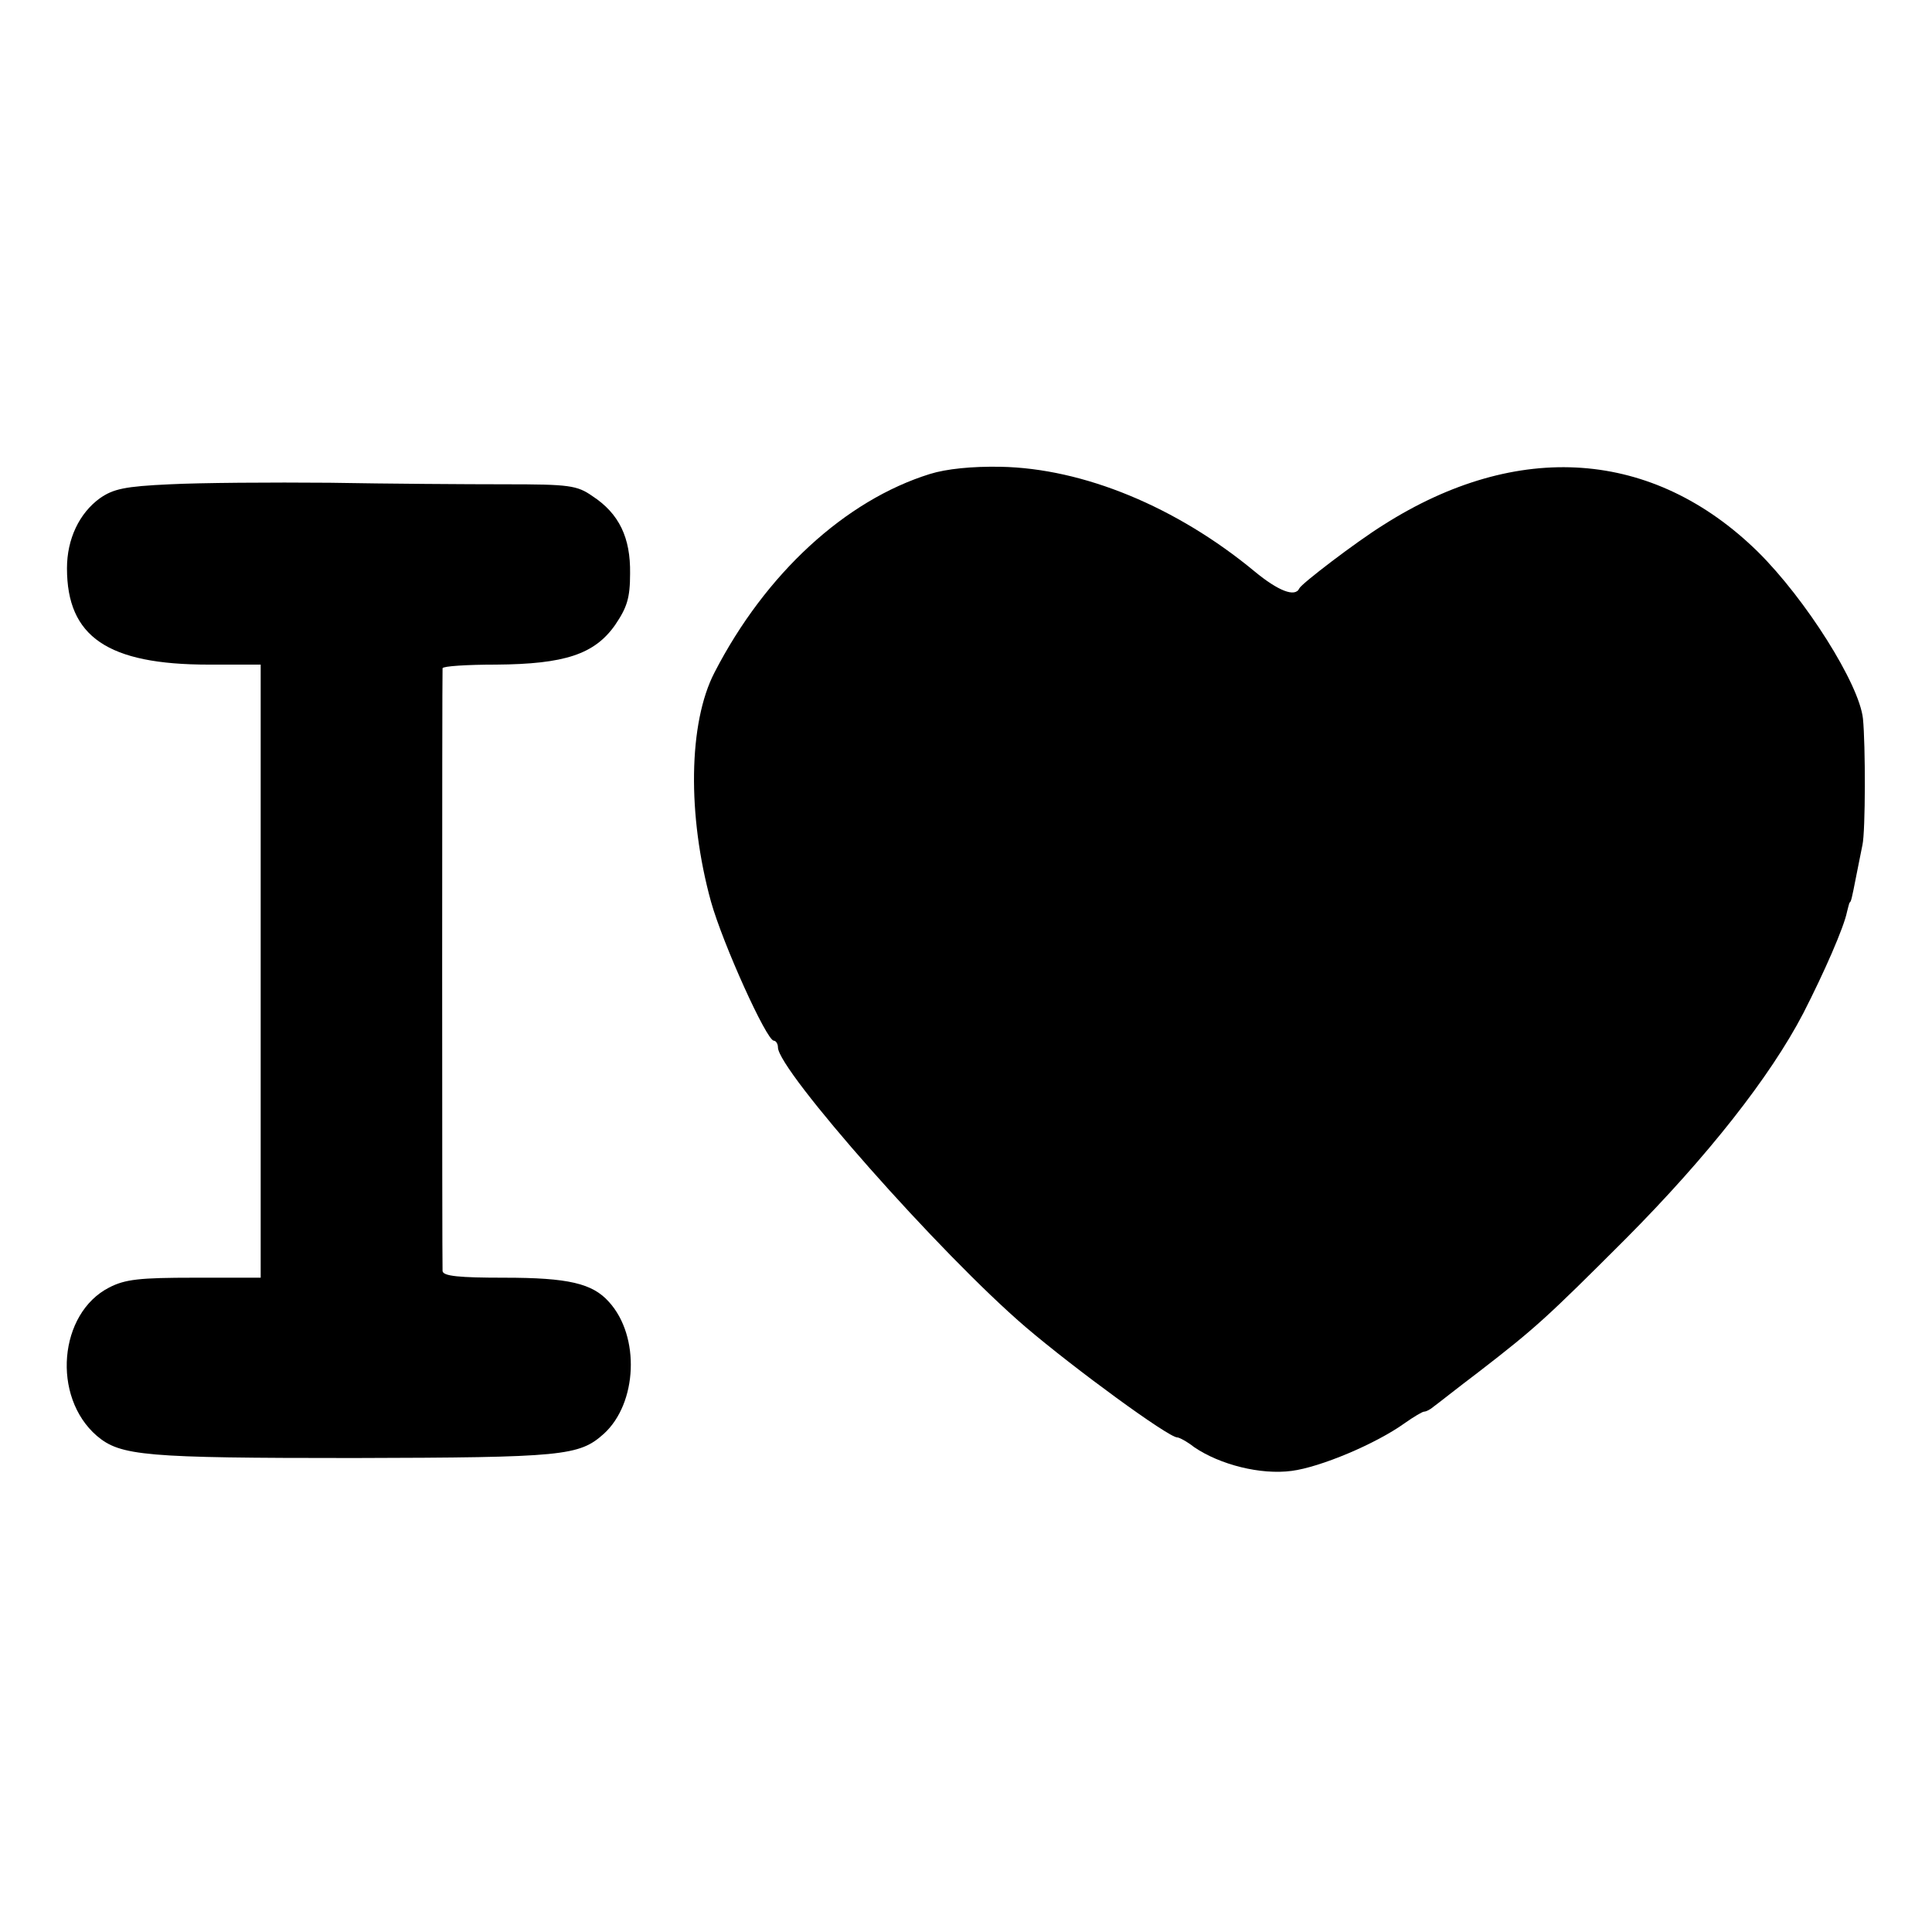
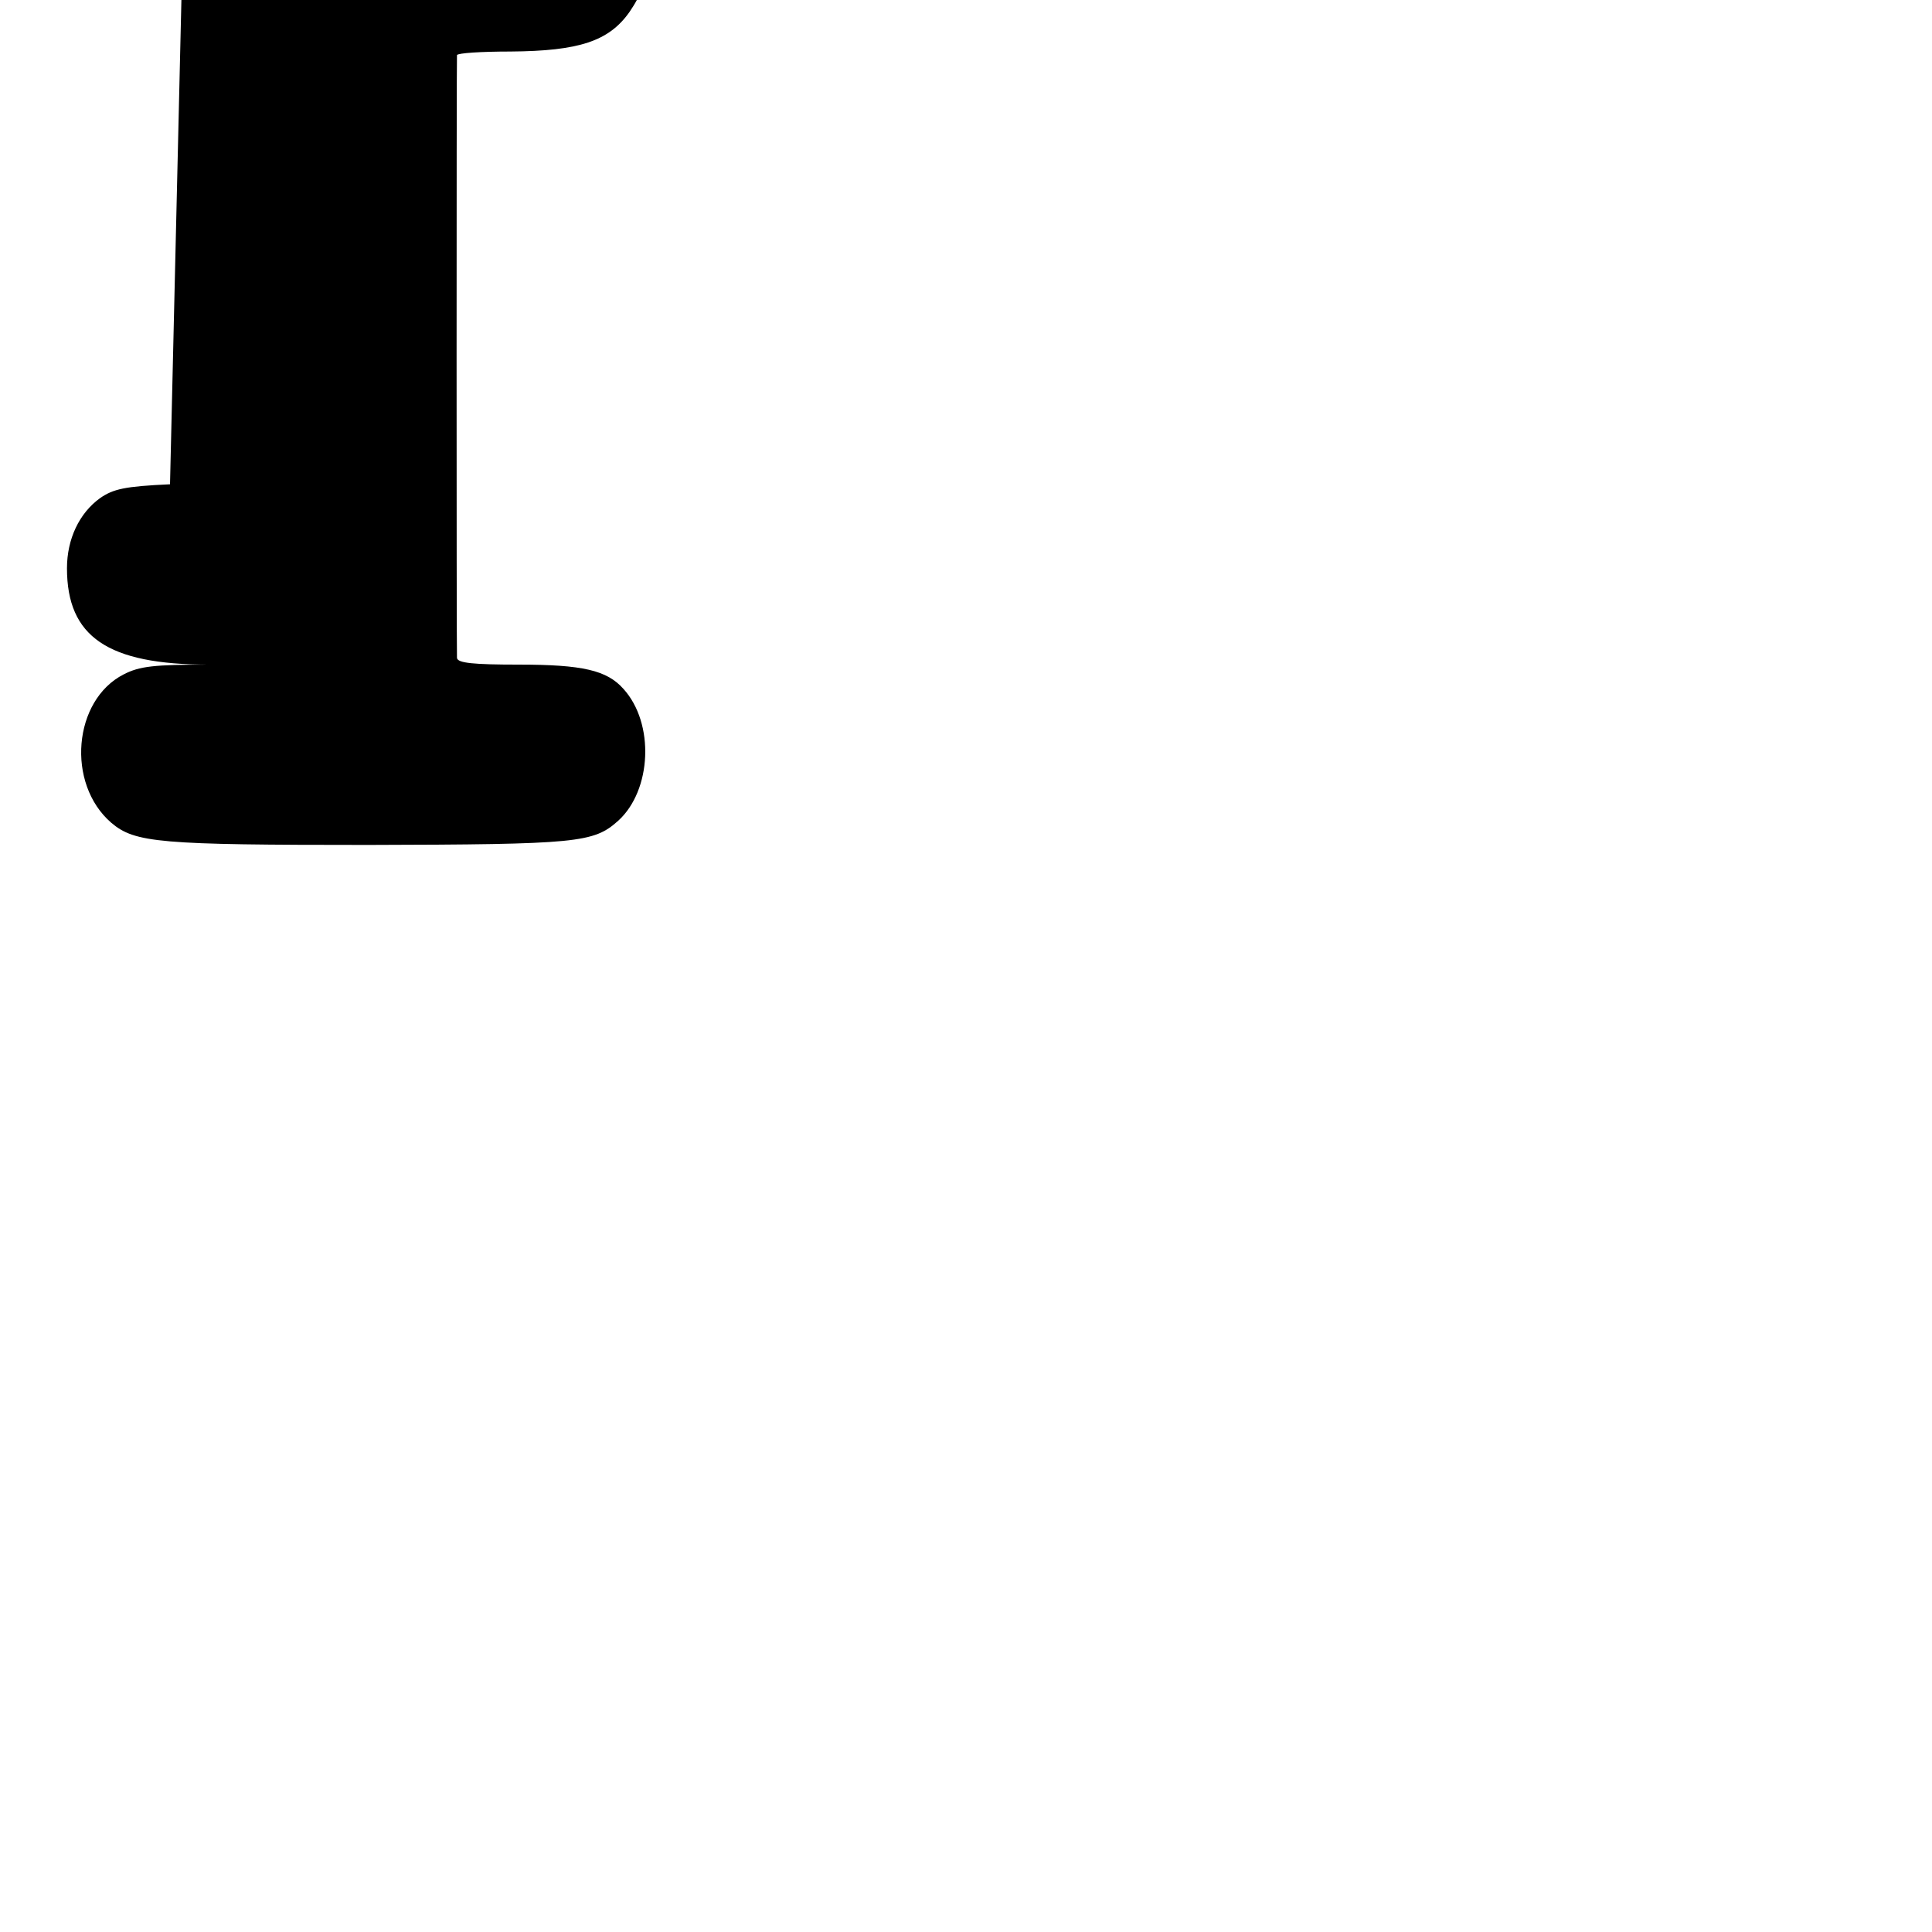
<svg xmlns="http://www.w3.org/2000/svg" version="1.0" width="375pt" height="375pt" viewBox="0 0 375 375" preserveAspectRatio="xMidYMid meet">
  <g transform="translate(0,375) scale(0.1,-0.1)" fill="#000000" stroke="none">
-     <path d="M1805 2830 c-164 -51 -319 -193 -418 -385 -51 -98 -53 -278 -7 -445 23 -82 108 -270 122 -270 4 0 8 -6 8 -13 0 -44 315 -401 481 -543 95 -81 277 -214 294 -214 4 0 19 -8 33 -19 50 -34 129 -54 189 -46 55 7 163 52 220 93 17 12 34 22 37 22 4 0 12 4 19 10 7 5 46 36 87 67 110 85 131 104 286 259 158 159 280 314 344 437 41 80 79 167 85 197 2 8 4 16 5 18 3 2 4 6 13 52 4 19 9 46 12 60 6 27 6 195 1 245 -7 67 -111 232 -204 324 -203 199 -466 218 -727 52 -53 -33 -159 -114 -163 -123 -8 -18 -41 -5 -87 33 -151 125 -332 200 -493 203 -55 1 -105 -4 -137 -14z" />
-     <path d="M330 2810 c-88 -4 -110 -9 -136 -27 -40 -29 -64 -79 -64 -136 0 -133 79 -187 275 -187 l101 0 0 -595 0 -595 -129 0 c-106 0 -134 -3 -165 -19 -98 -50 -112 -212 -24 -288 46 -39 93 -43 499 -43 407 1 437 4 485 47 65 59 71 189 10 256 -32 36 -79 47 -203 47 -88 0 -119 3 -120 13 -1 15 -1 1159 0 1170 1 4 47 7 104 7 133 1 191 20 231 77 23 34 29 52 29 100 1 69 -21 116 -73 150 -30 21 -45 23 -169 23 -75 0 -228 1 -341 3 -113 1 -252 0 -310 -3z" />
+     <path d="M330 2810 c-88 -4 -110 -9 -136 -27 -40 -29 -64 -79 -64 -136 0 -133 79 -187 275 -187 c-106 0 -134 -3 -165 -19 -98 -50 -112 -212 -24 -288 46 -39 93 -43 499 -43 407 1 437 4 485 47 65 59 71 189 10 256 -32 36 -79 47 -203 47 -88 0 -119 3 -120 13 -1 15 -1 1159 0 1170 1 4 47 7 104 7 133 1 191 20 231 77 23 34 29 52 29 100 1 69 -21 116 -73 150 -30 21 -45 23 -169 23 -75 0 -228 1 -341 3 -113 1 -252 0 -310 -3z" />
  </g>
</svg>